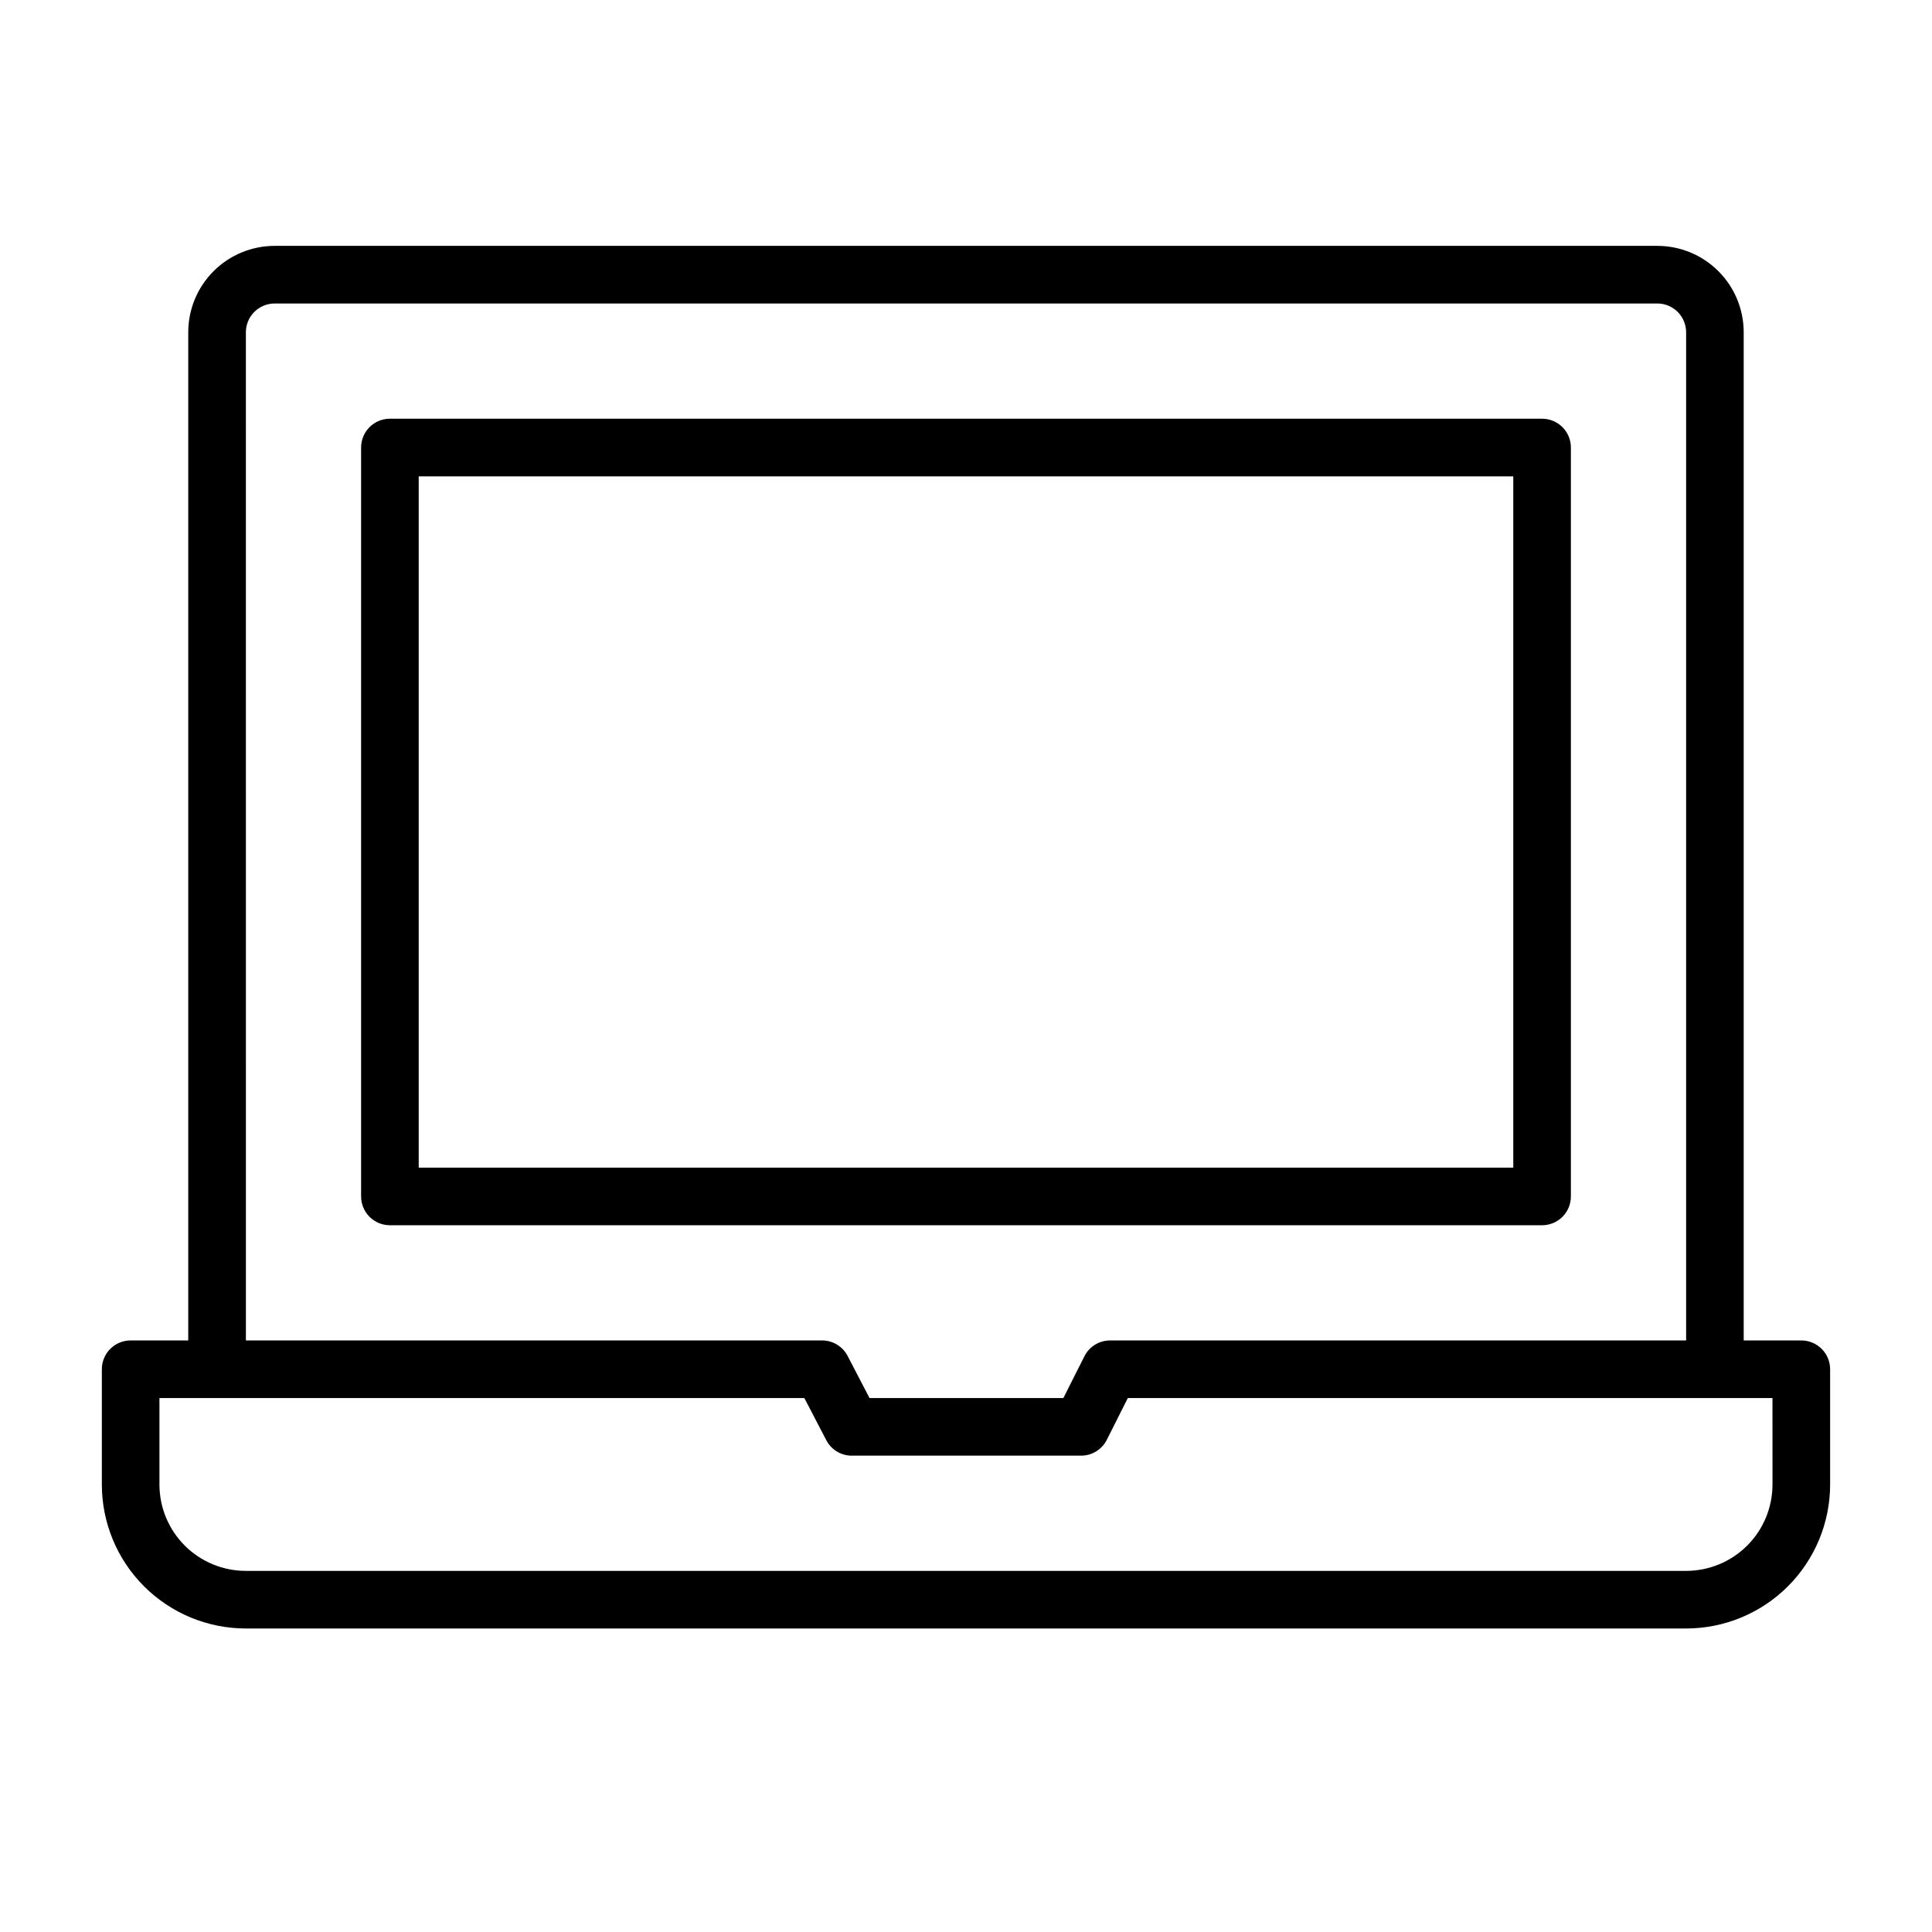
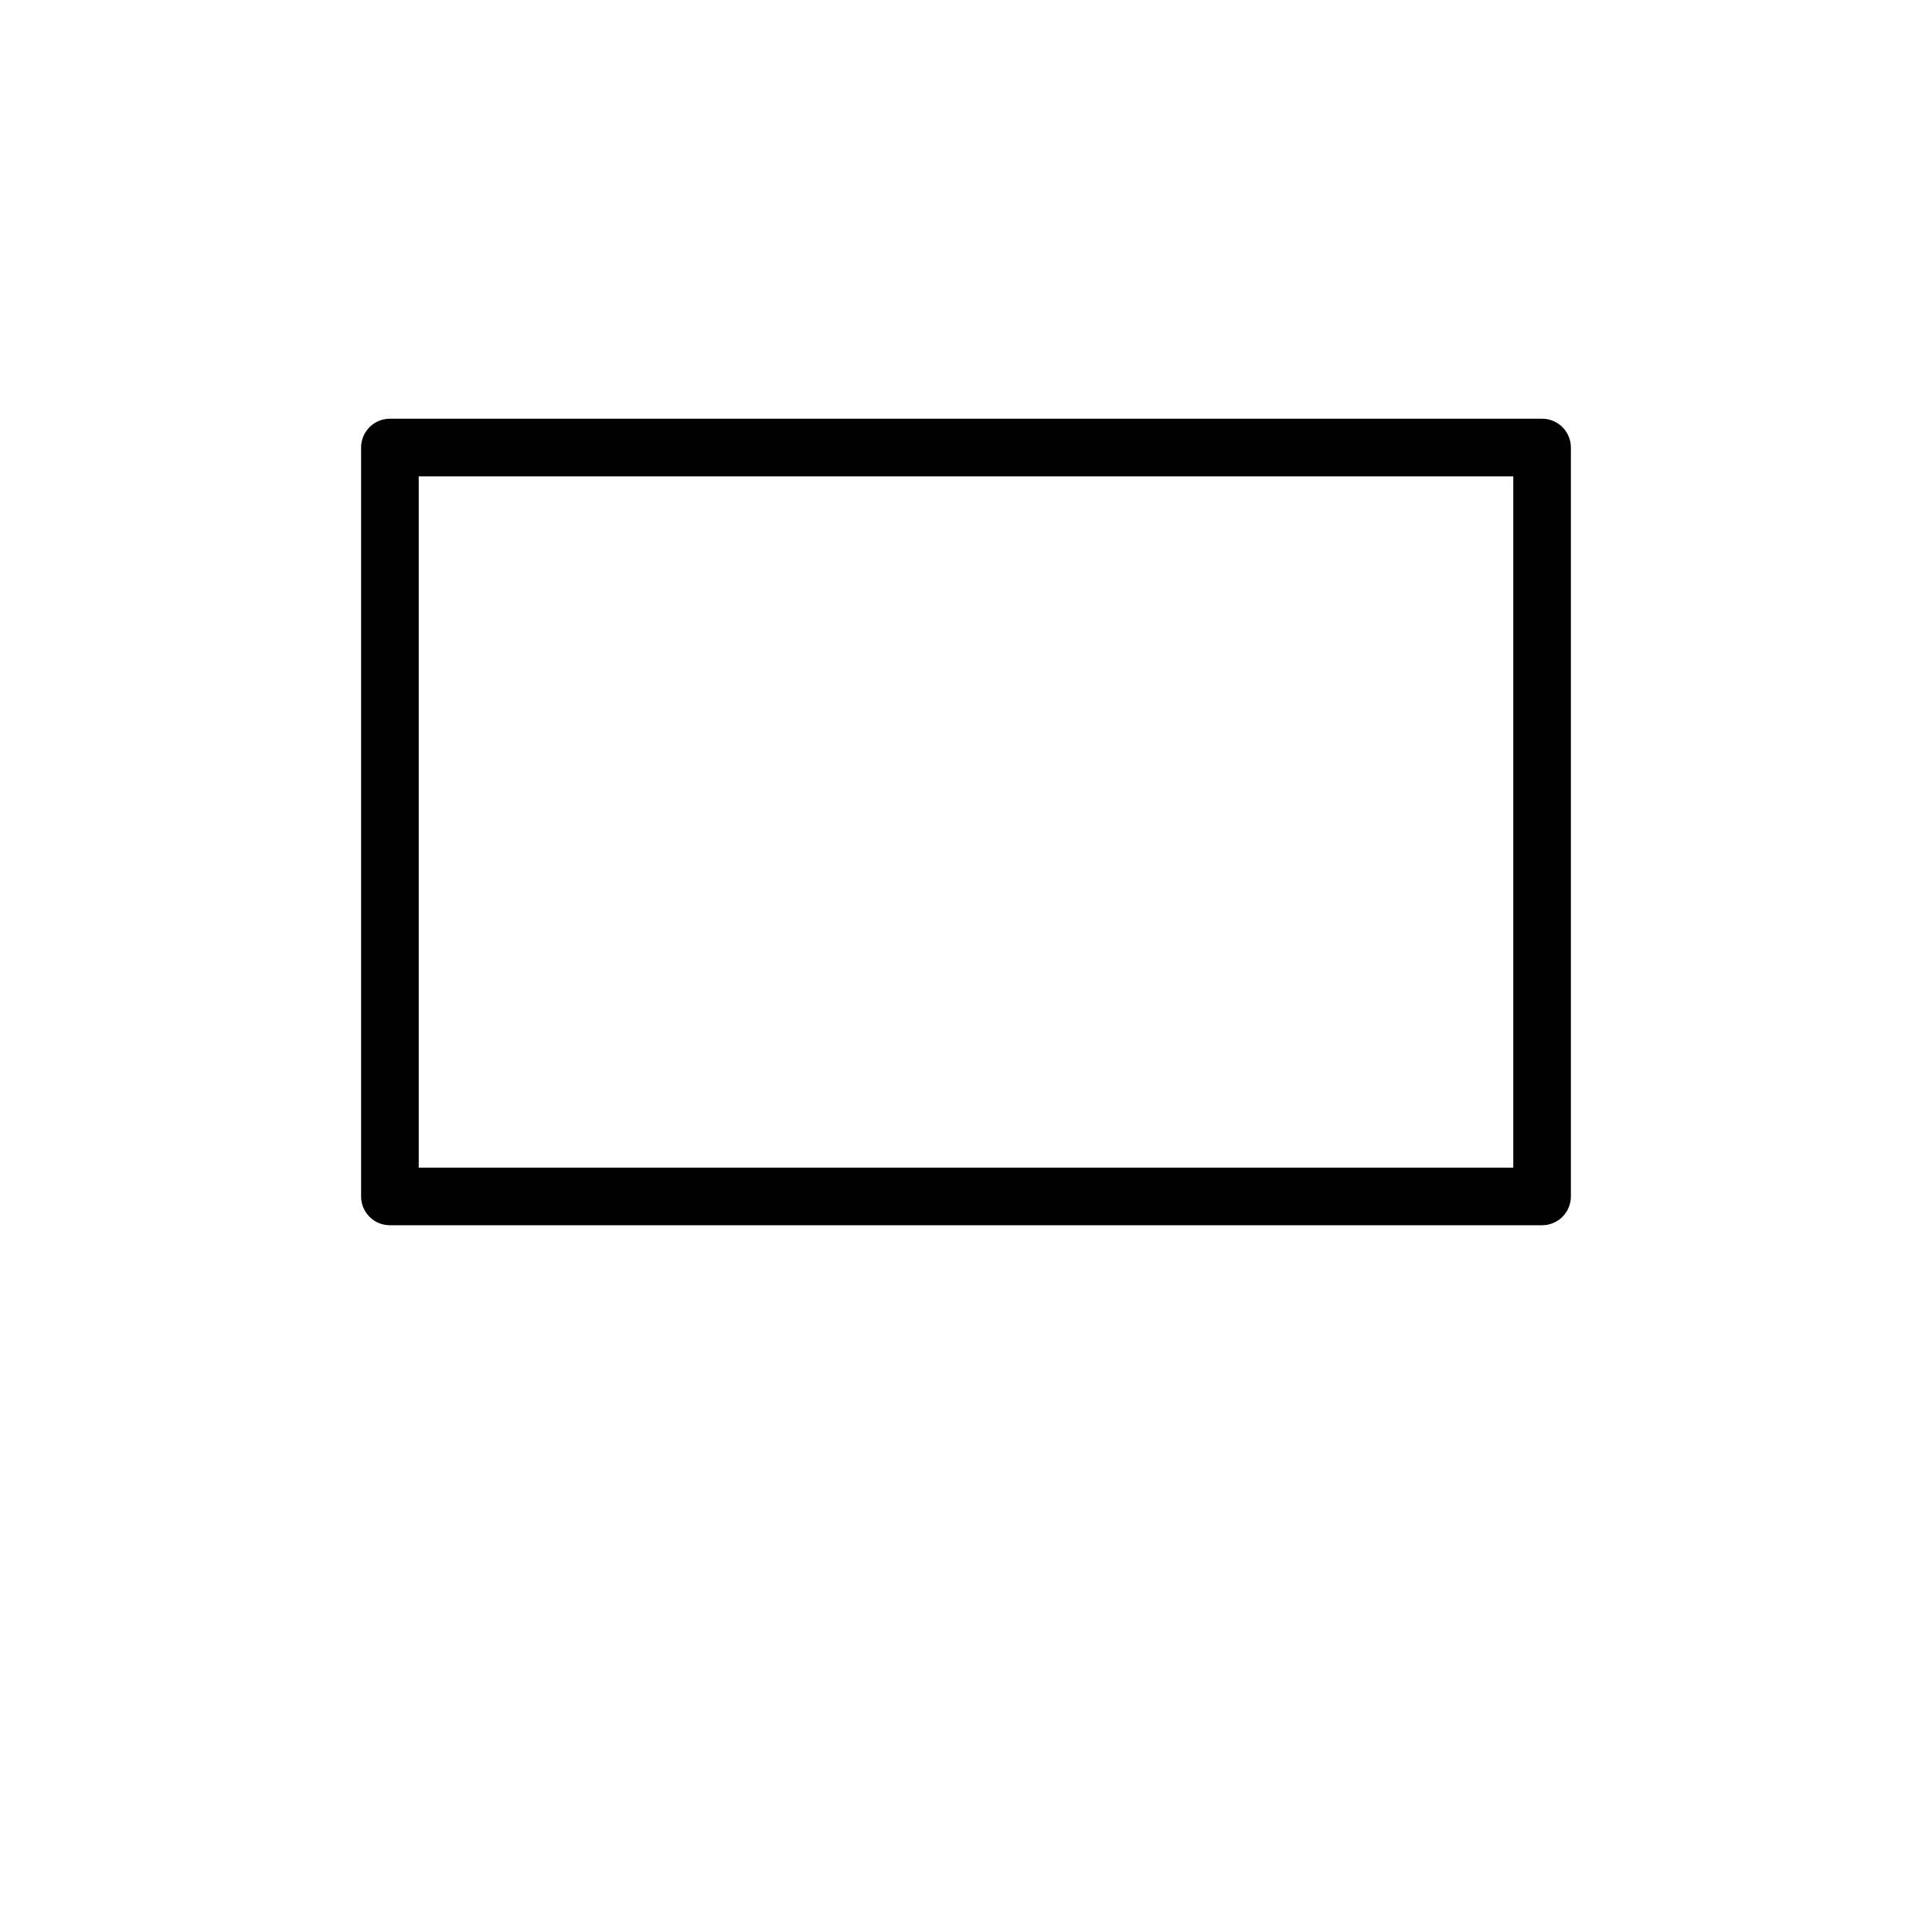
<svg xmlns="http://www.w3.org/2000/svg" fill="#000000" width="800px" height="800px" version="1.1" viewBox="144 144 512 512">
  <g>
-     <path d="m621.37 499.23h-15.27v-267.17c0-6.074-2.41-11.898-6.707-16.195-4.293-4.293-10.117-6.707-16.191-6.707h-366.41c-6.074 0-11.898 2.414-16.195 6.707-4.293 4.297-6.707 10.121-6.707 16.195v267.17h-15.266c-4.219 0-7.633 3.418-7.633 7.633v30.535c0 10.121 4.019 19.828 11.176 26.988 7.16 7.156 16.867 11.18 26.988 11.18h381.68c10.121 0 19.832-4.023 26.988-11.18 7.156-7.16 11.18-16.867 11.18-26.988v-30.535c0-2.023-0.805-3.965-2.238-5.398-1.43-1.43-3.371-2.234-5.394-2.234zm-412.21-267.17c0-4.215 3.418-7.633 7.637-7.633h366.41c2.023 0 3.965 0.805 5.398 2.234 1.43 1.434 2.234 3.375 2.234 5.398v267.17h-152.67c-2.871 0.008-5.5 1.629-6.793 4.199l-5.57 11.066h-51.375l-5.801-11.145c-1.316-2.535-3.938-4.129-6.793-4.121h-152.67zm404.57 305.34c0 6.074-2.41 11.898-6.707 16.191-4.293 4.297-10.117 6.707-16.191 6.707h-381.68c-6.07 0-11.898-2.41-16.191-6.707-4.293-4.293-6.707-10.117-6.707-16.191v-22.902h170.91l5.801 11.145c1.262 2.441 3.742 4.019 6.488 4.125h61.066c2.875-0.012 5.5-1.633 6.797-4.199l5.57-11.07h170.84z" />
    <path d="m560.3 461.07v-198.47c0-2.027-0.805-3.969-2.234-5.398-1.434-1.434-3.375-2.238-5.398-2.238h-305.34c-4.215 0-7.633 3.418-7.633 7.637v198.47c0 2.023 0.805 3.965 2.234 5.398 1.434 1.43 3.375 2.234 5.398 2.234h305.34c2.023 0 3.965-0.805 5.398-2.234 1.43-1.434 2.234-3.375 2.234-5.398zm-15.266-7.633h-290.07v-183.2h290.07z" />
  </g>
</svg>